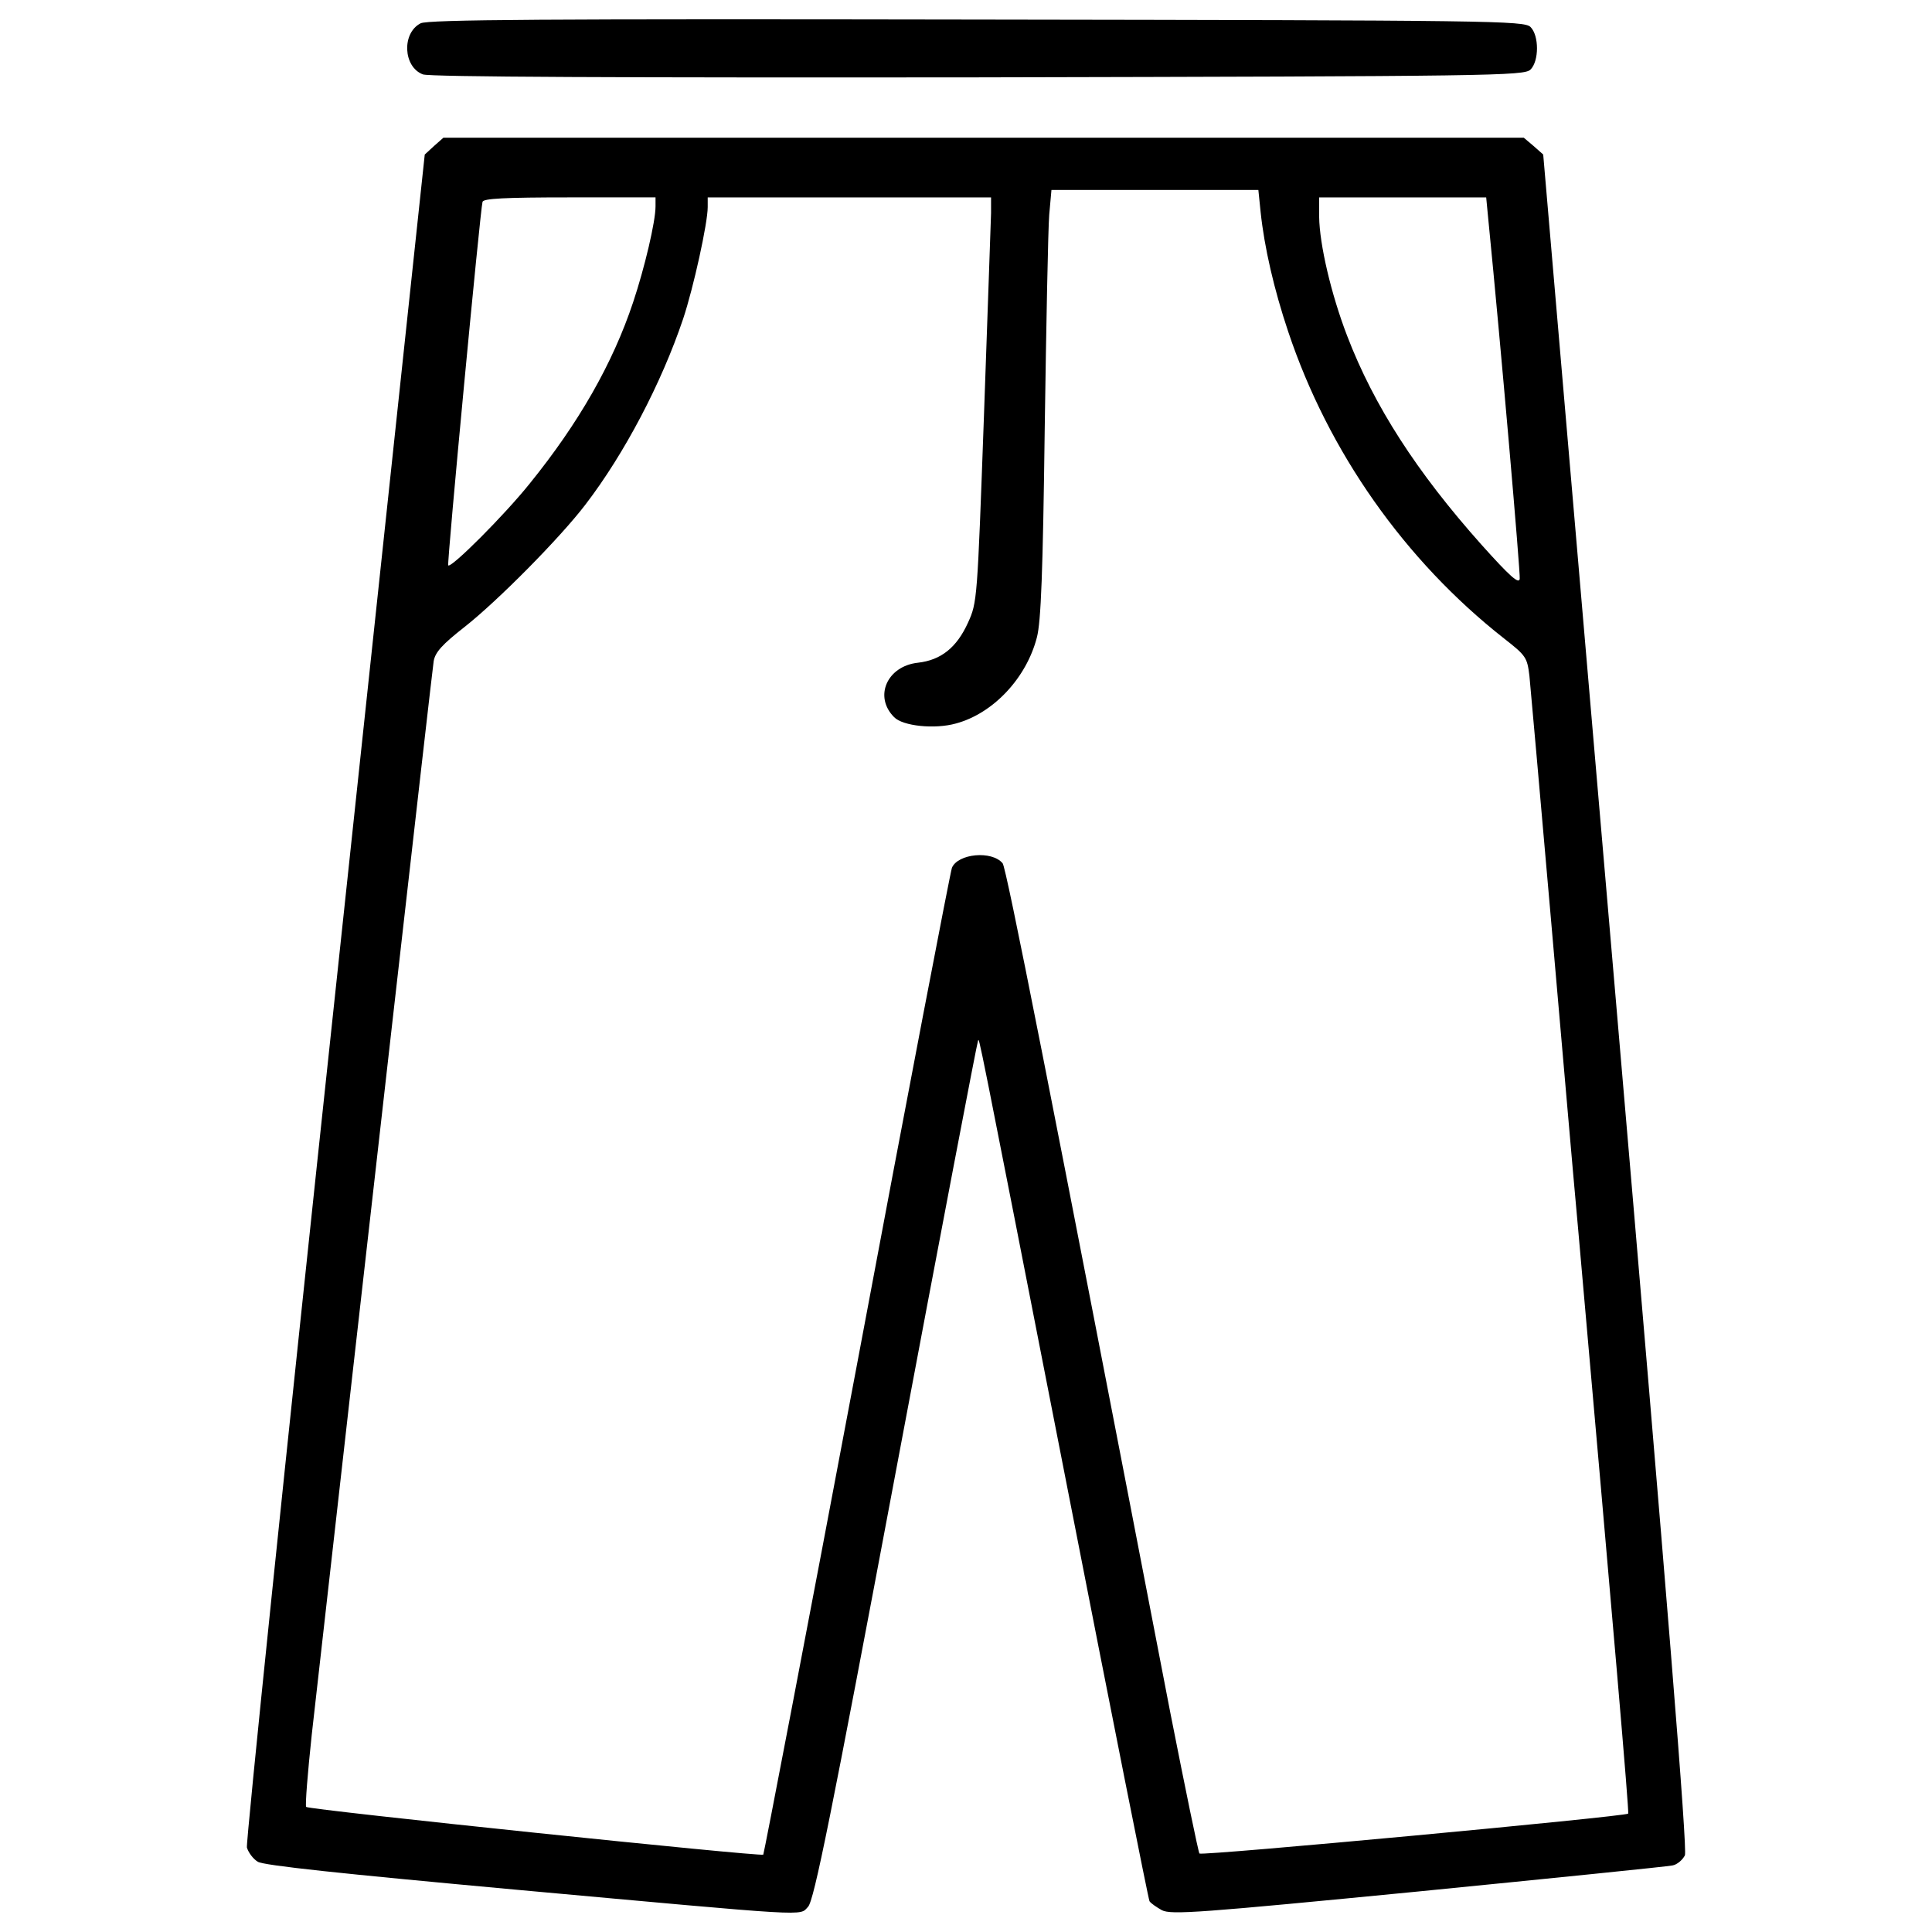
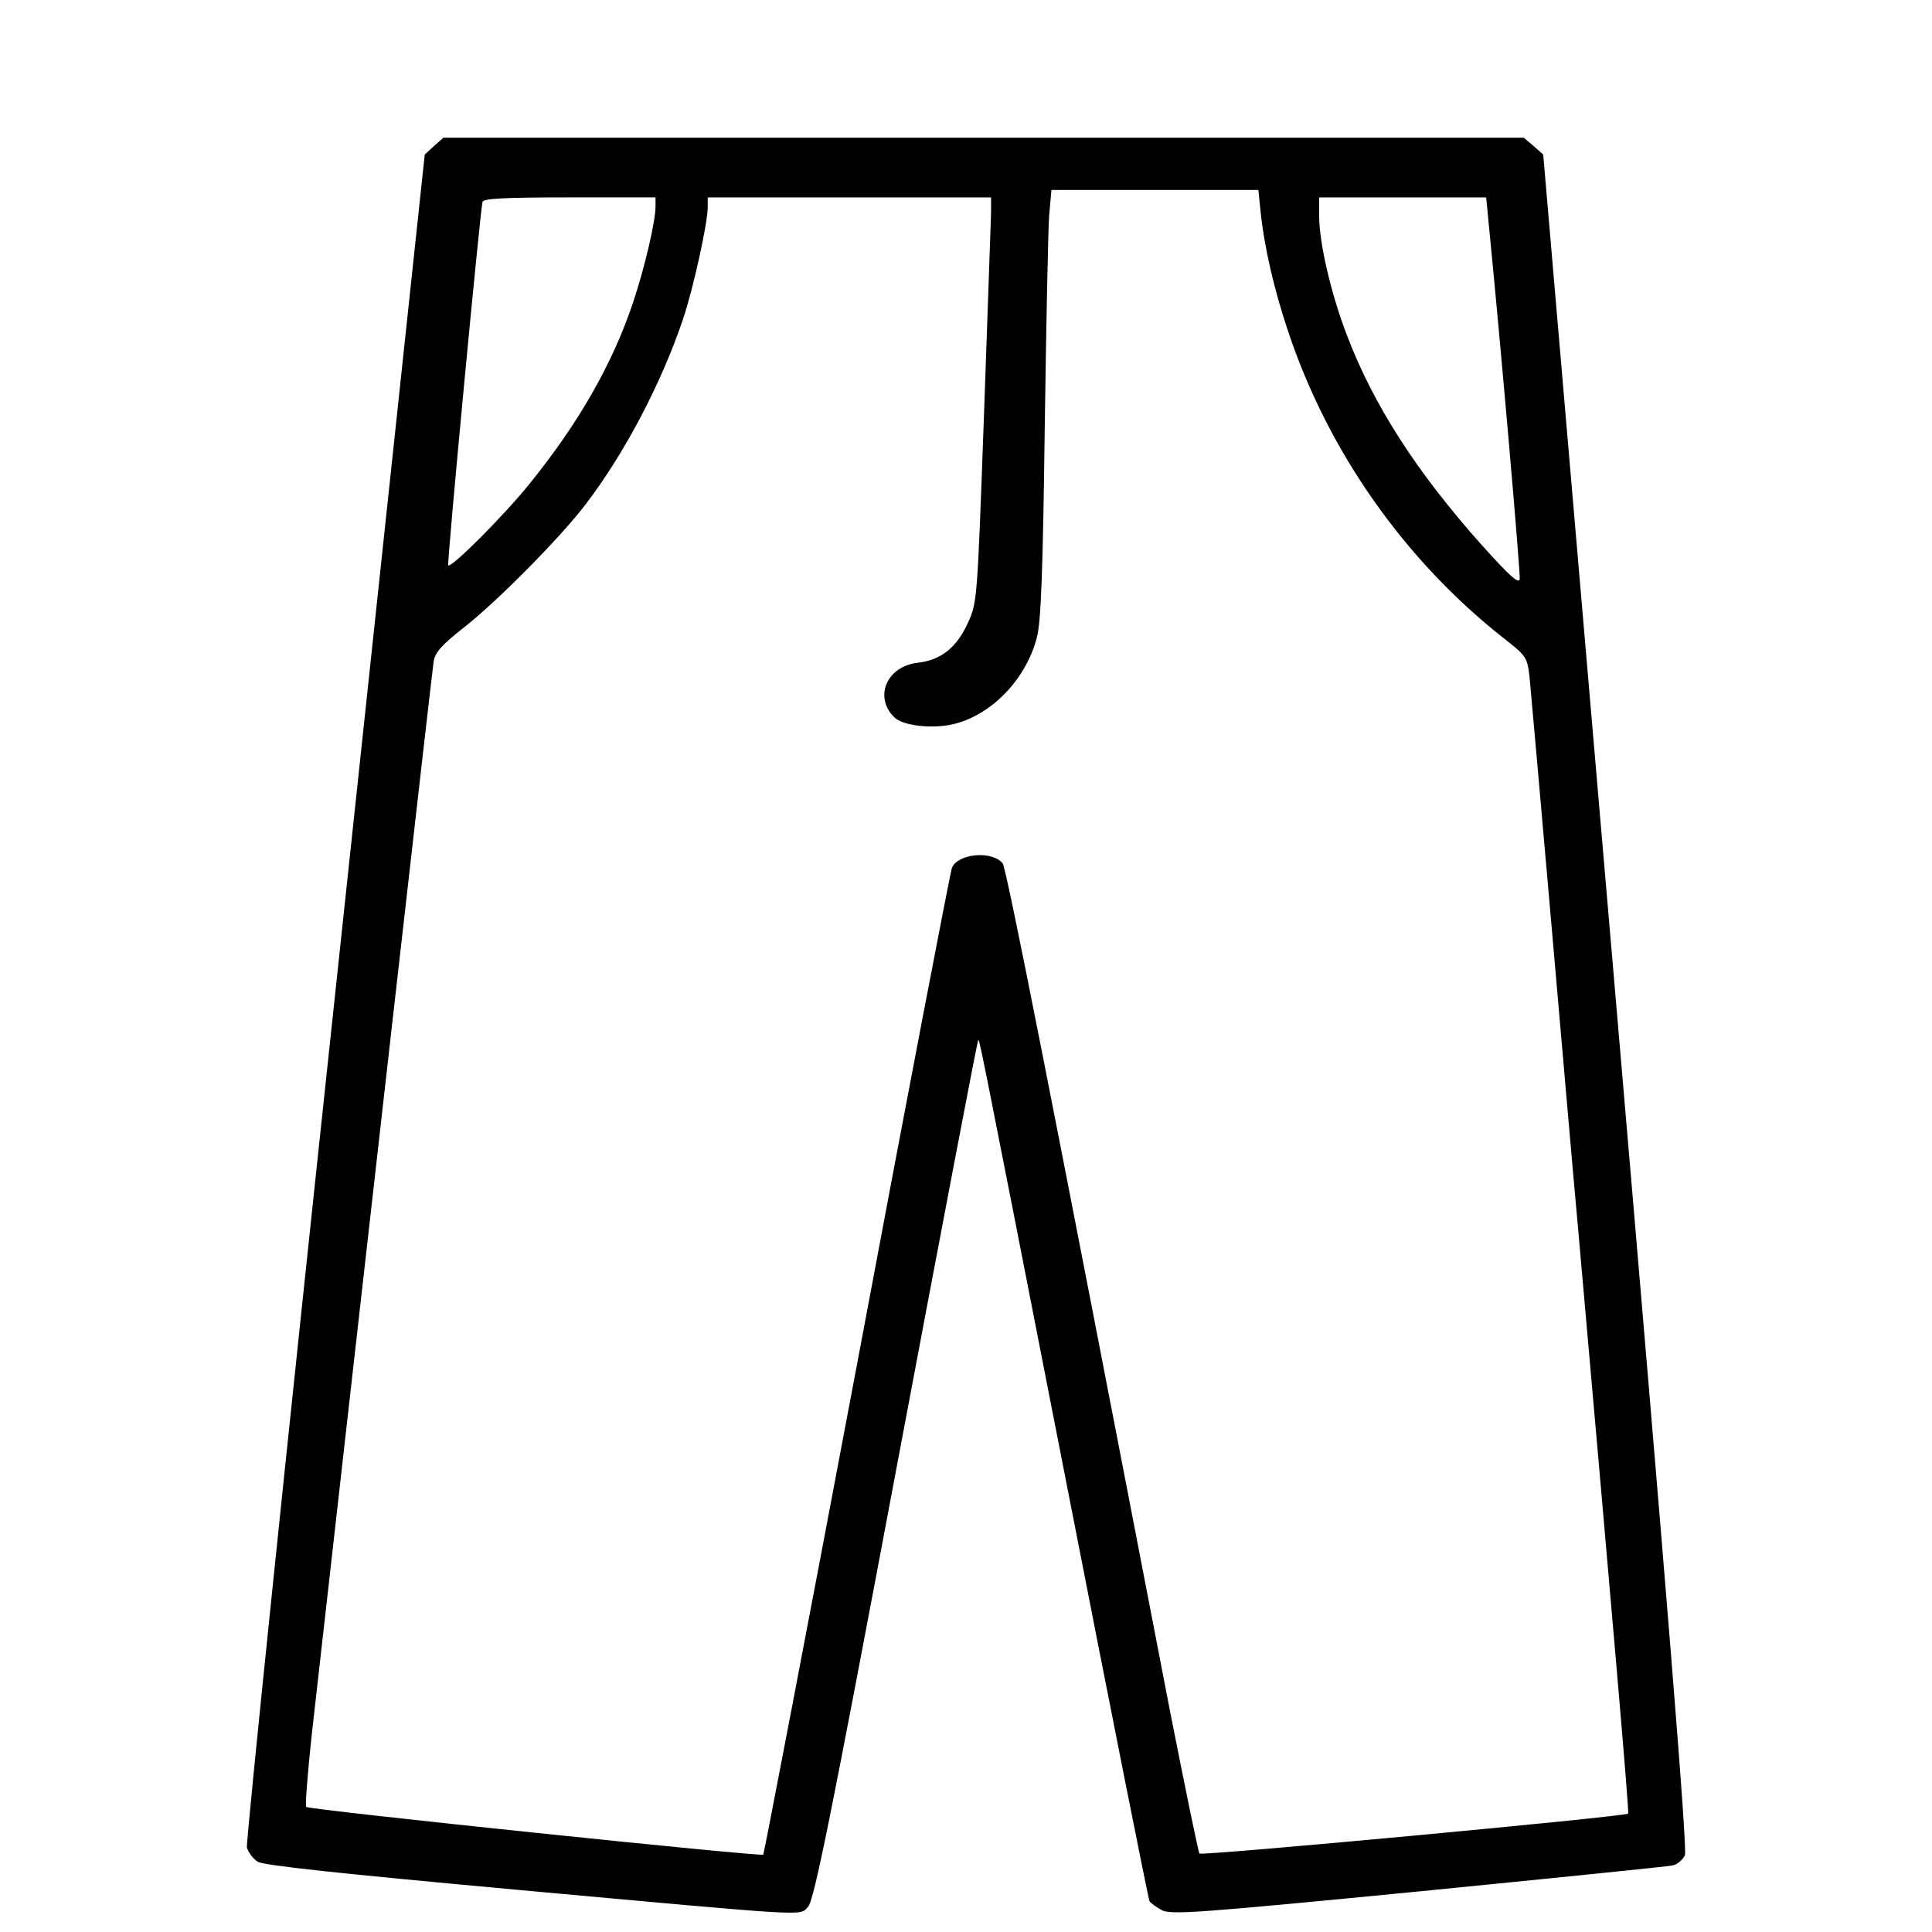
<svg xmlns="http://www.w3.org/2000/svg" fill="#000000" width="800px" height="800px" viewBox="0 0 1000 1000" version="1.1" enable-background="new 0 0 1000 1000" xml:space="preserve">
  <g>
    <g transform="translate(0,512) scale(0.1,-0.1)">
-       <path d="M2177.2,4999.4c-98.4-50.2-90.7-225.8,11.6-264.4c32.8-13.5,1040.1-17.4,2875.3-15.4c2666.9,5.8,2825.2,7.7,2858,40.5c44.4,44.4,44.4,175.6,0,220c-32.8,32.8-191.1,34.7-2865.7,38.6C2817.9,5022.5,2215.8,5018.7,2177.2,4999.4z" />
      <path d="M2246.7,4364.5l-48.2-44.4L1733.4-37.3c-256.7-2398.7-461.2-4380.5-455.4-4405.6c7.7-25.1,30.9-57.9,56-73.3c28.9-19.3,430.3-61.7,1335.4-144.7c1549.6-140.9,1466.6-137,1512.9-88.8c30.9,30.9,119.6,470.9,455.4,2257.8c229.6,1221.5,420.7,2221.1,424.5,2225c7.7,9.6-17.4,137,463.1-2317.6c227.7-1165.6,418.8-2126.6,424.5-2136.2c7.7-11.6,36.7-30.9,63.7-46.3c48.3-25.1,196.8-13.5,1325.7,96.5c700.5,69.5,1292.9,129.3,1318,135.1c23.2,3.9,52.1,28.9,63.7,52.1c13.5,30.9-86.8,1277.5-357,4423l-376.3,4380.5l-50.2,44.4l-50.2,42.5H5091.1H2294.9L2246.7,4364.5z M6524.9,4022.9c19.3-183.3,69.5-401.4,142.8-619.5c208.4-623.3,604-1184.9,1117.3-1588.2c113.9-88.8,119.6-98.4,131.2-193c5.8-56,54-604,108-1219.6c54-615.6,117.7-1358.5,144.7-1649.9c181.4-2051.3,264.4-3014.3,258.6-3020c-17.4-15.4-2207.6-220-2219.2-206.5c-5.8,7.7-73.3,335.8-150.5,727.5C5430.8-496.6,5208.8,628.5,5189.6,651.6c-56,67.5-231.6,50.2-262.4-23.2c-7.7-19.3-229.6-1173.3-490.2-2564.6c-262.5-1393.3-482.4-2537.6-486.3-2543.4c-13.5-11.6-2348.5,231.6-2365.9,247c-5.8,7.7,7.7,175.6,28.9,374.4c272.1,2412.2,623.3,5509.4,631,5555.8s44.4,86.8,160.2,177.5c173.7,137,494,461.2,625.2,633c202.6,264.4,393.7,629.1,505.6,961c54,162.1,127.4,496,127.4,578.9v50.2h733.3h733.3v-81.1c-1.9-46.3-17.4-517.2-36.7-1047.9c-34.7-959.1-34.7-966.8-83-1072.9c-57.9-127.4-138.9-193-258.6-206.5c-160.2-17.4-229.6-175.6-123.5-281.7c44.4-46.3,210.3-63.7,320.3-32.8c193,52.1,364.7,235.4,418.8,445.8c21.2,81.1,30.9,333.8,40.5,1080.7c7.7,536.5,17.4,1032.4,23.2,1105.7l11.6,129.3h536.5h534.5L6524.9,4022.9z M3393,4051.9c0-79.1-56-316.5-115.8-495.9c-106.1-318.4-281.7-625.2-534.6-937.9c-131.2-164-407.2-440-422.6-424.5c-7.7,7.7,166,1842.9,177.5,1881.5c3.8,17.4,111.9,23.2,451.6,23.2H3393V4051.9z M7704,3978.5c63.7-640.7,166-1823.6,162.1-1854.5c-3.9-28.9-50.2,11.6-198.8,177.5c-333.8,374.4-555.8,717.9-694.7,1080.7c-83,216.1-142.8,472.8-144.7,615.6v100.4h432.3h432.3L7704,3978.5z" />
    </g>
  </g>
</svg>